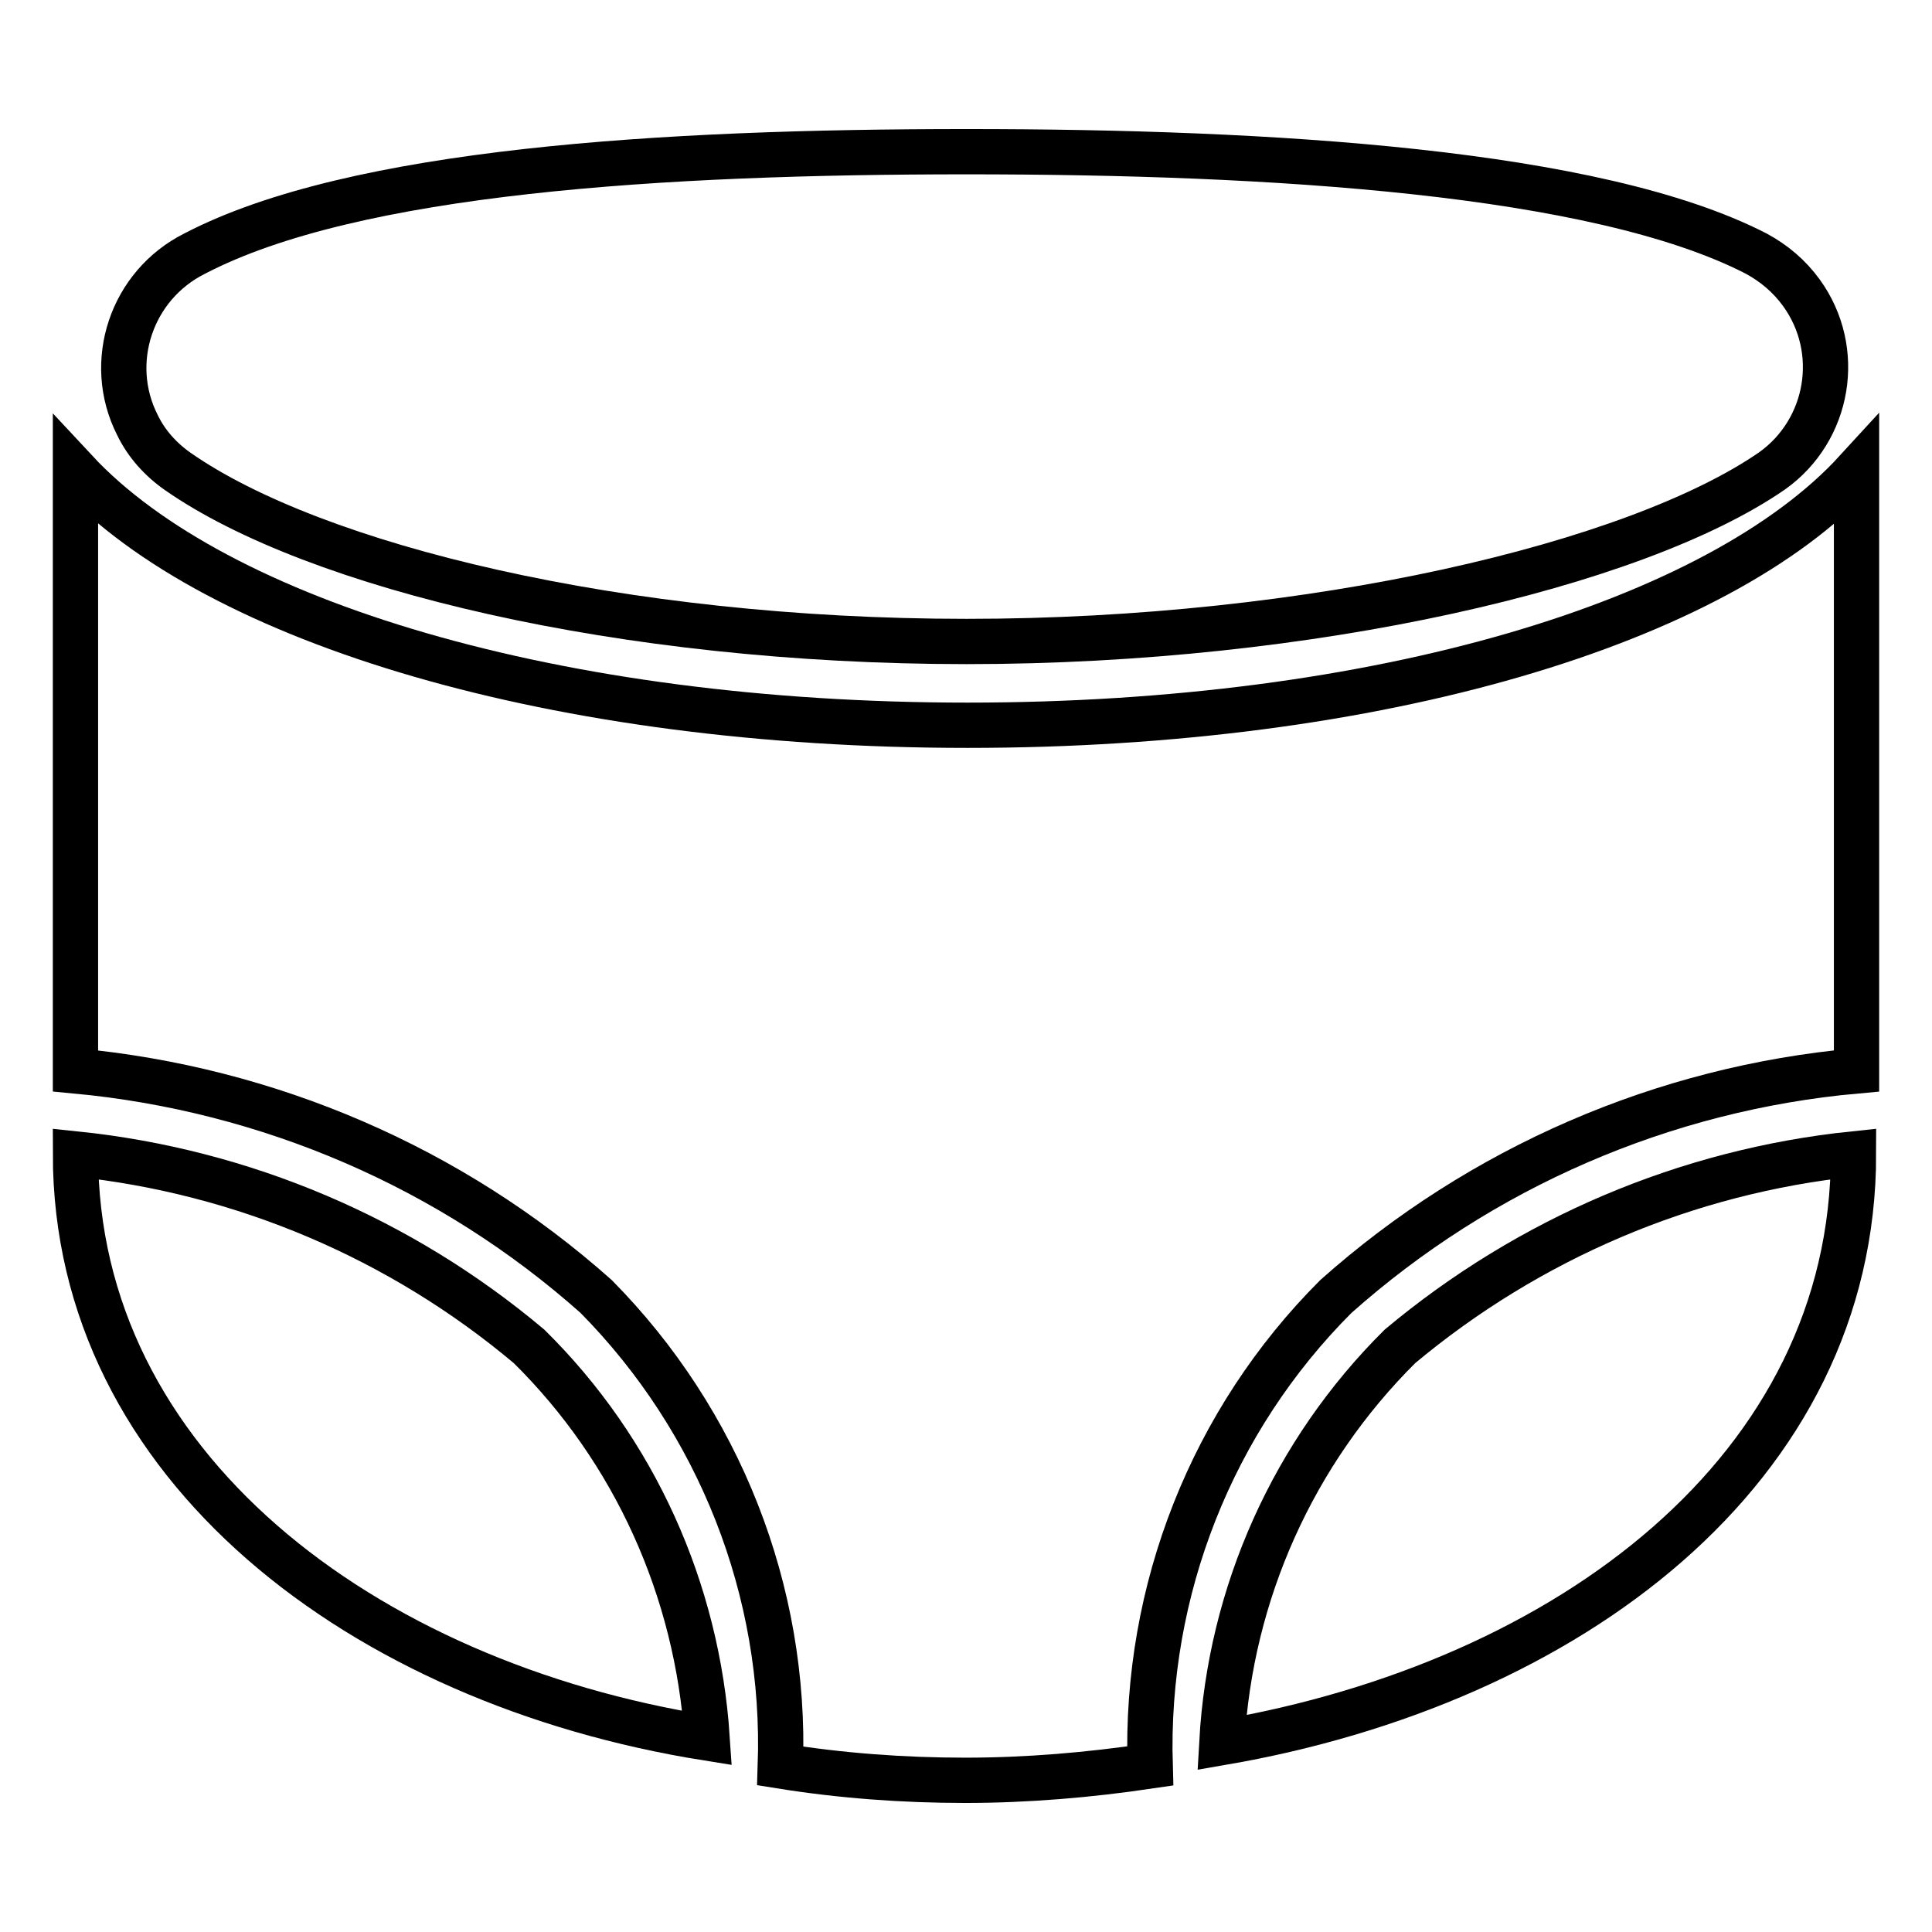
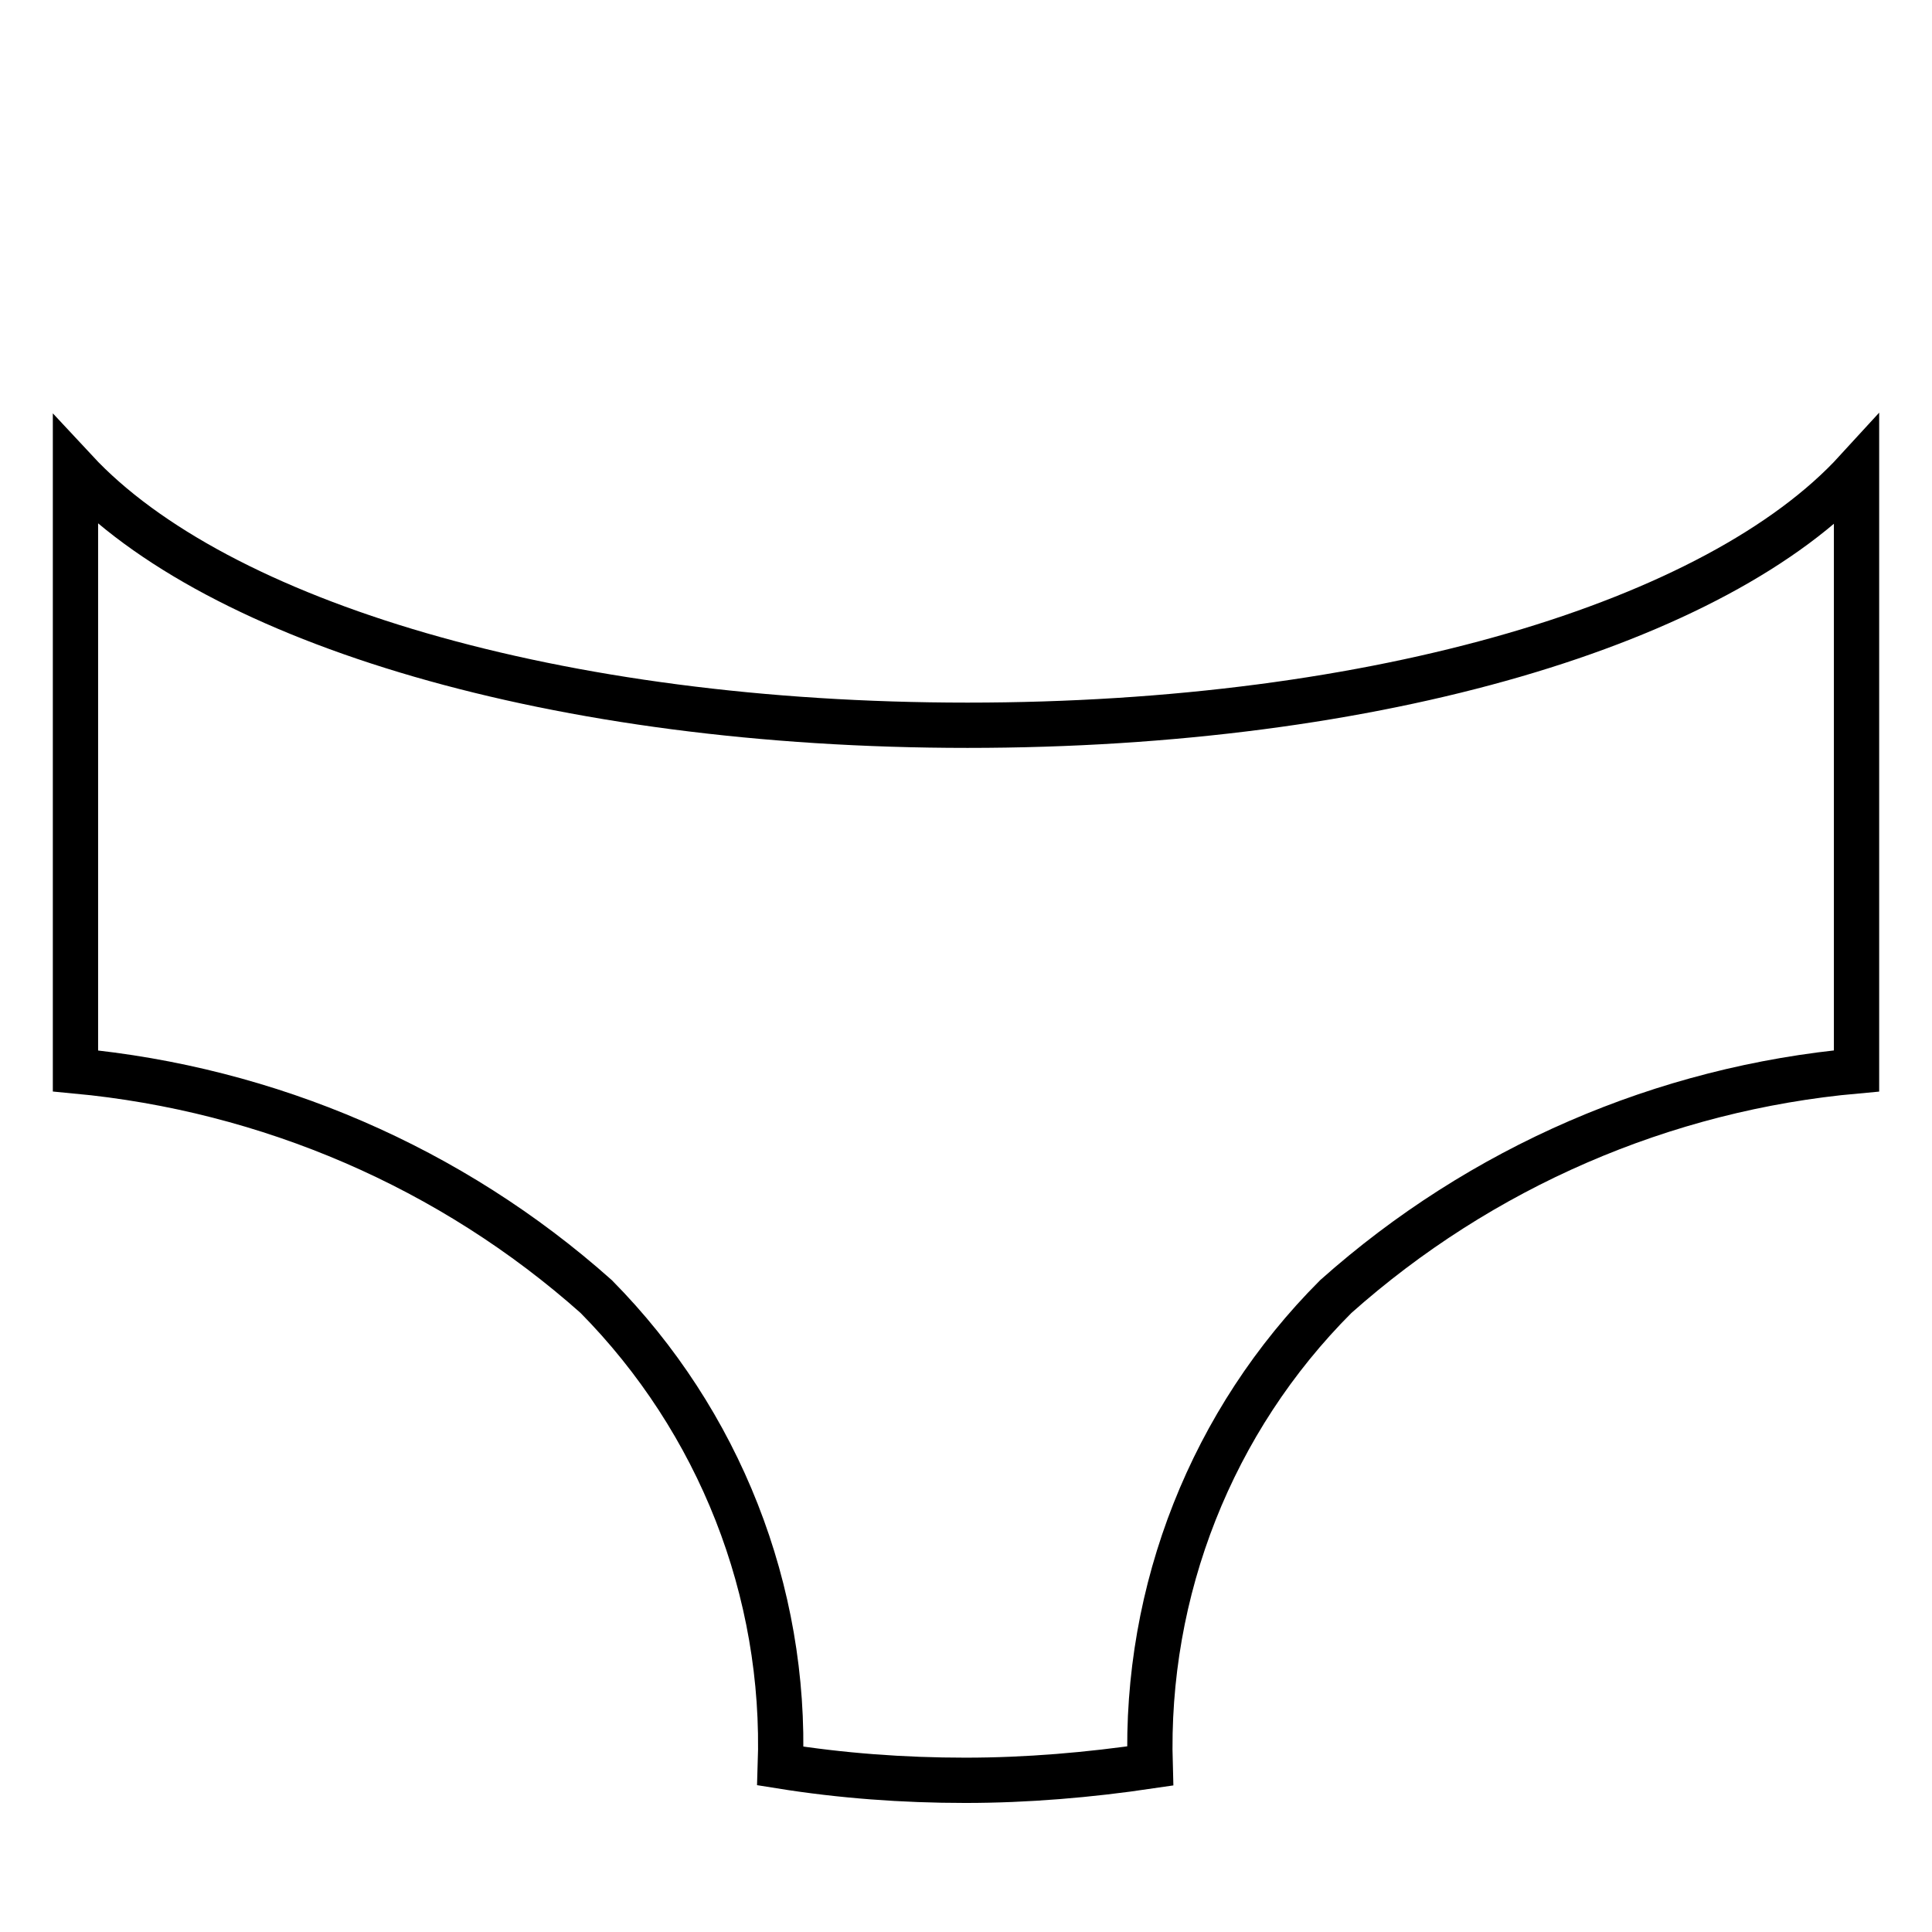
<svg xmlns="http://www.w3.org/2000/svg" version="1.1" x="0px" y="0px" viewBox="0 0 256 256" enable-background="new 0 0 256 256" xml:space="preserve">
  <g>
-     <path stroke-width="6" fill-opacity="0" stroke="#000000" d="M128.1,85c45.7,0,88.6-10.1,106.7-22.6c7.6-5.4,9.4-16,3.9-23.6c-1.6-2.2-3.6-3.9-6-5.2 c-21.2-10.9-64.4-13.5-104.6-13.5c-40.2,0-81.2,2.5-102.3,13.5c-8.4,4.2-11.8,14.4-7.6,22.7c1.2,2.5,3.1,4.6,5.4,6.2 C41.7,75.1,82.3,85,128.1,85z M185.5,178.4c-14.1,14-22.5,32.7-23.6,52.5c45.9-7.9,83.7-36.2,83.7-78 C223.5,155.2,202.6,164.1,185.5,178.4L185.5,178.4z M70.1,178.4c14,13.8,22.3,32.3,23.6,51.9C48,223,10,194.2,10,152.9 C32.2,155.2,53.1,164.1,70.1,178.4z" />
    <path stroke-width="6" fill-opacity="0" stroke="#000000" d="M177,171.8c19.2-17.1,43.4-27.6,69-29.9V67.3v-4.9c-18.4,20.1-63.3,33.7-117.8,33.7 C73.8,96.1,28.7,82.5,10,62.4v79.5c25.6,2.4,49.8,12.8,69,29.9c16.3,16.5,25.2,39,24.4,62.2c8.1,1.3,16.3,1.9,24.5,1.9 c8.2,0,16.4-0.7,24.5-1.9C151.7,210.7,160.6,188.2,177,171.8L177,171.8z" />
  </g>
</svg>